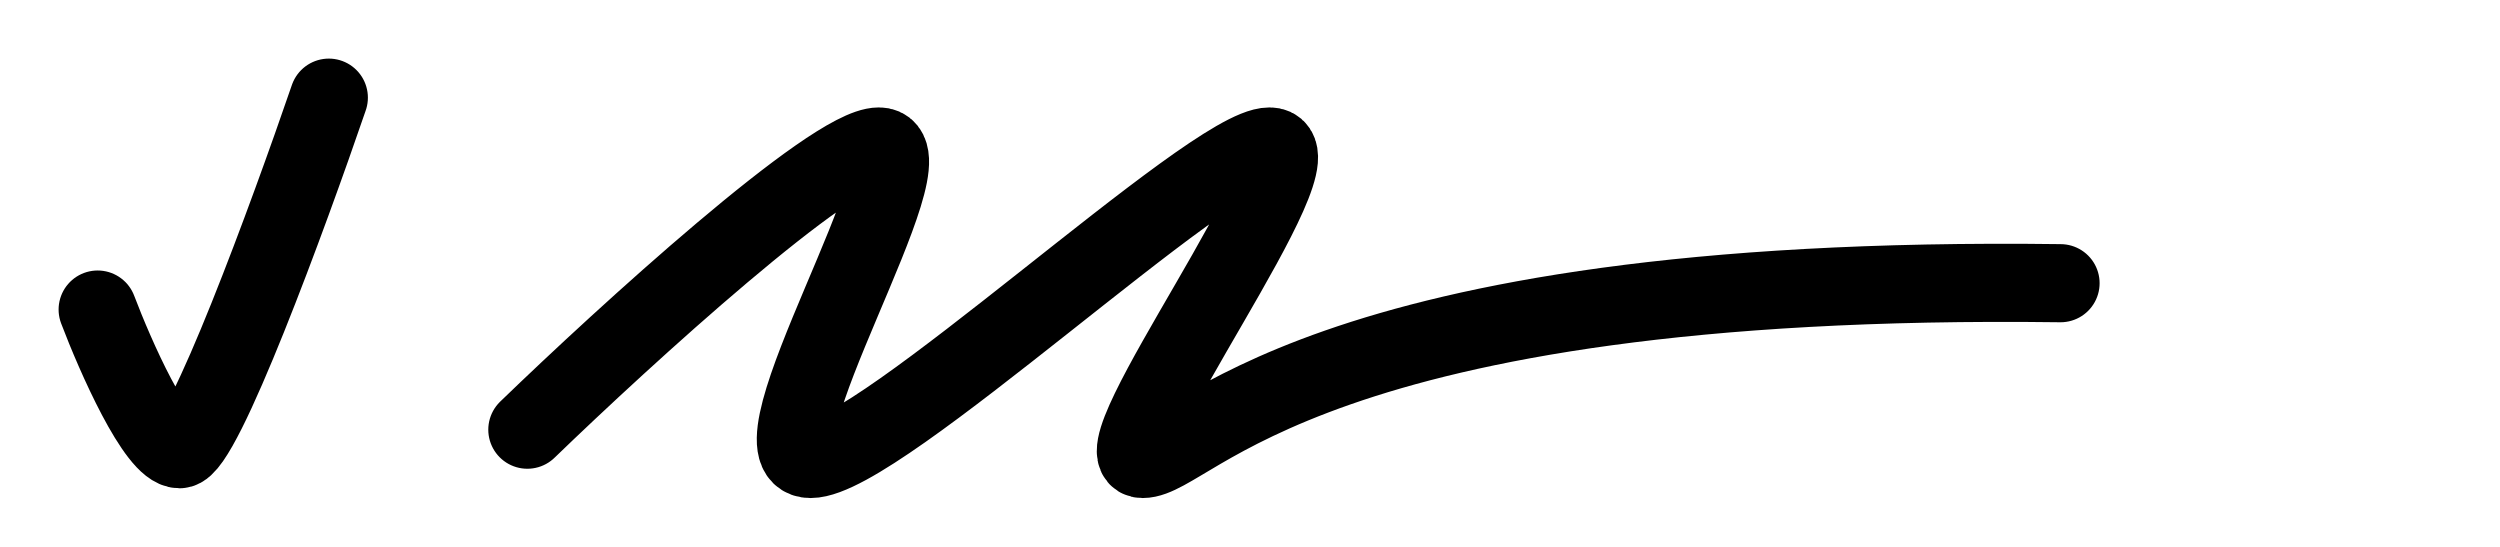
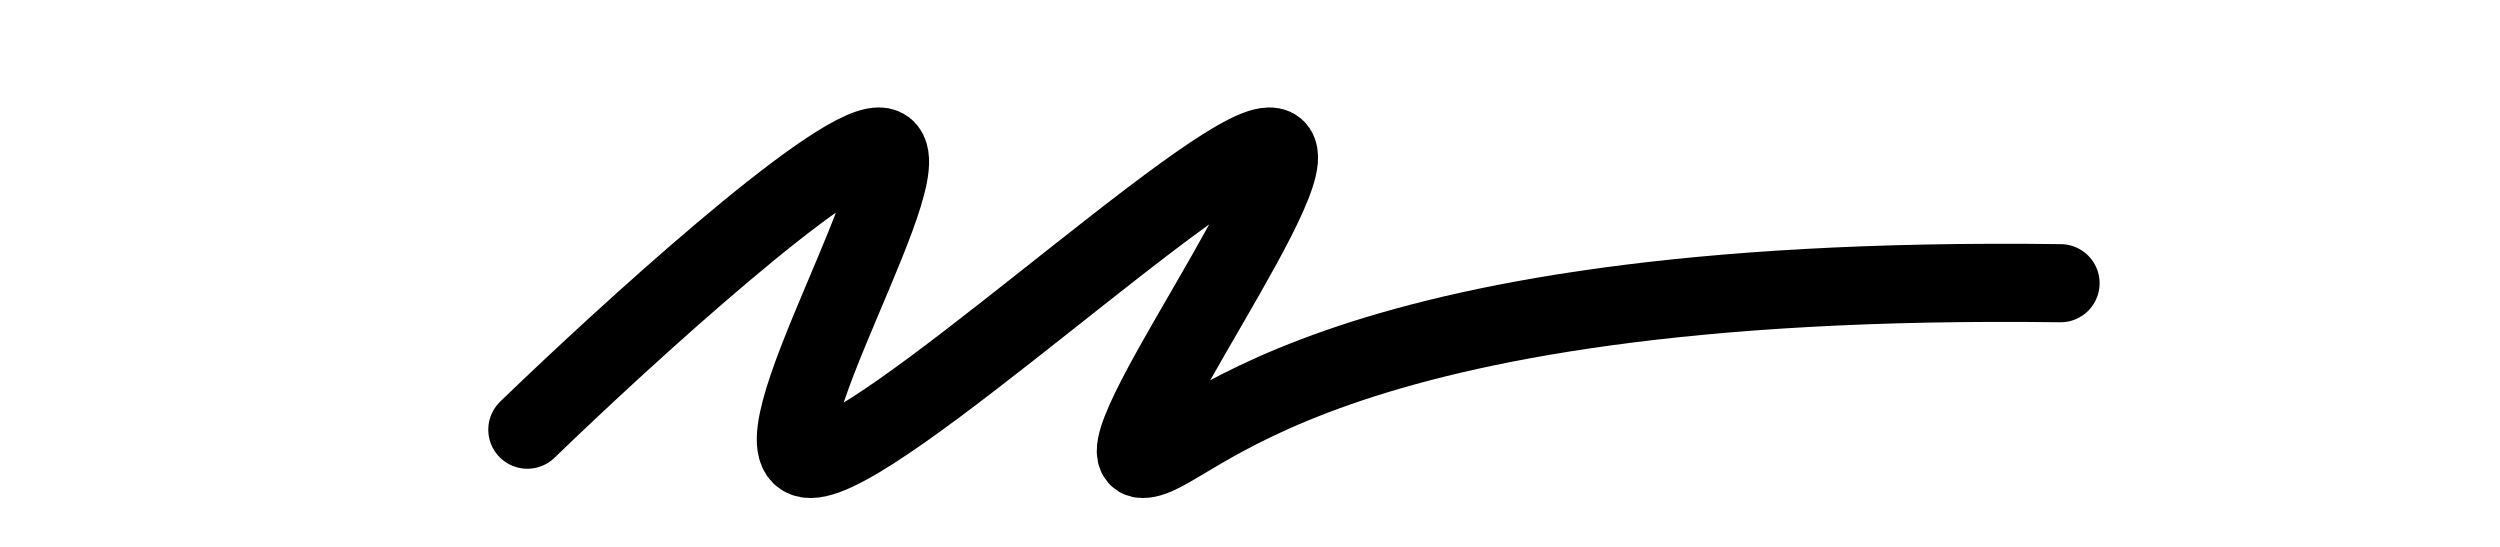
<svg xmlns="http://www.w3.org/2000/svg" width="128" height="28" viewBox="0 0 128 28" fill="none">
-   <path d="M5 15.849C5.904 18.233 8.008 23 9.192 23C10.375 23 14.781 11 16.836 5" stroke="#2E94E8" style="stroke:#2E94E8;stroke:color(display-p3 0.971 0.309 0.223);stroke-opacity:1;" stroke-width="4" stroke-linecap="round" />
  <path d="M27 22C32 17.167 42.6 7.5 45 7.5C48 7.5 38 23.5 41.5 23.5C45 23.5 62 7.5 65 7.5C68 7.5 56 23.5 58.5 23.5C61 23.5 67 14 105.5 14.5" stroke="#2E94E8" style="stroke:#2E94E8;stroke:color(display-p3 0.971 0.309 0.223);stroke-opacity:1;" stroke-width="4" stroke-linecap="round" />
</svg>